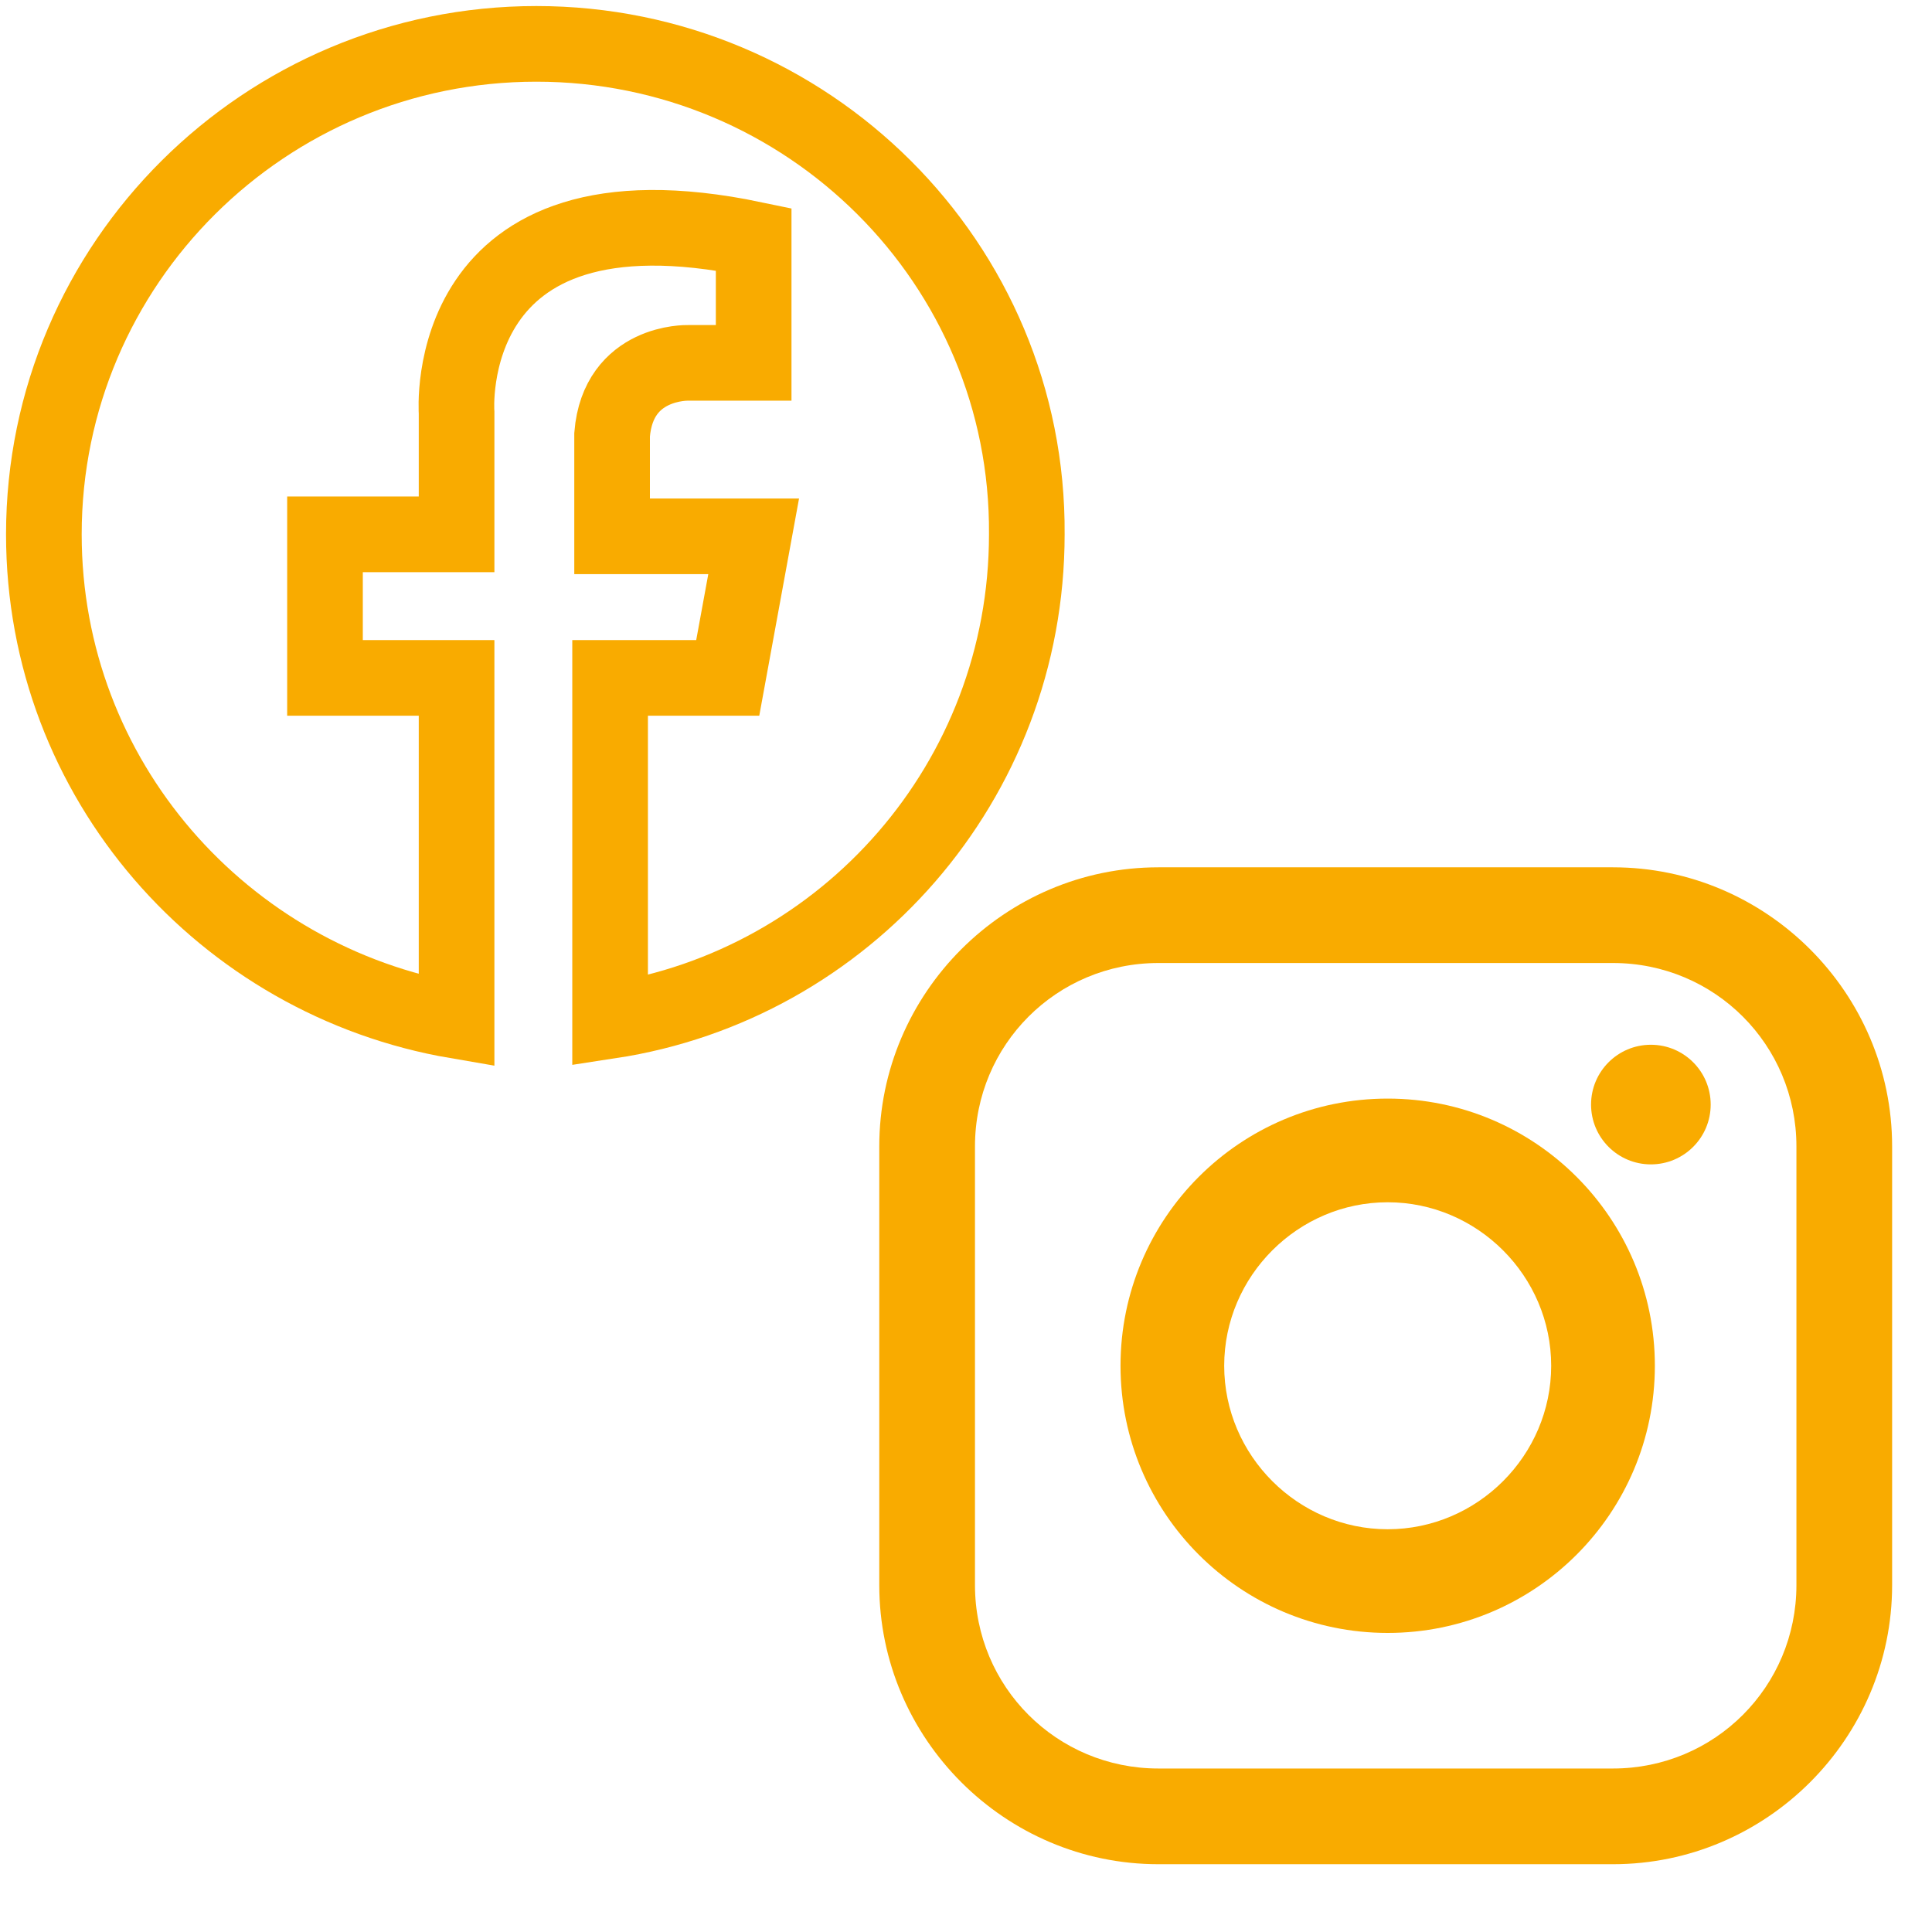
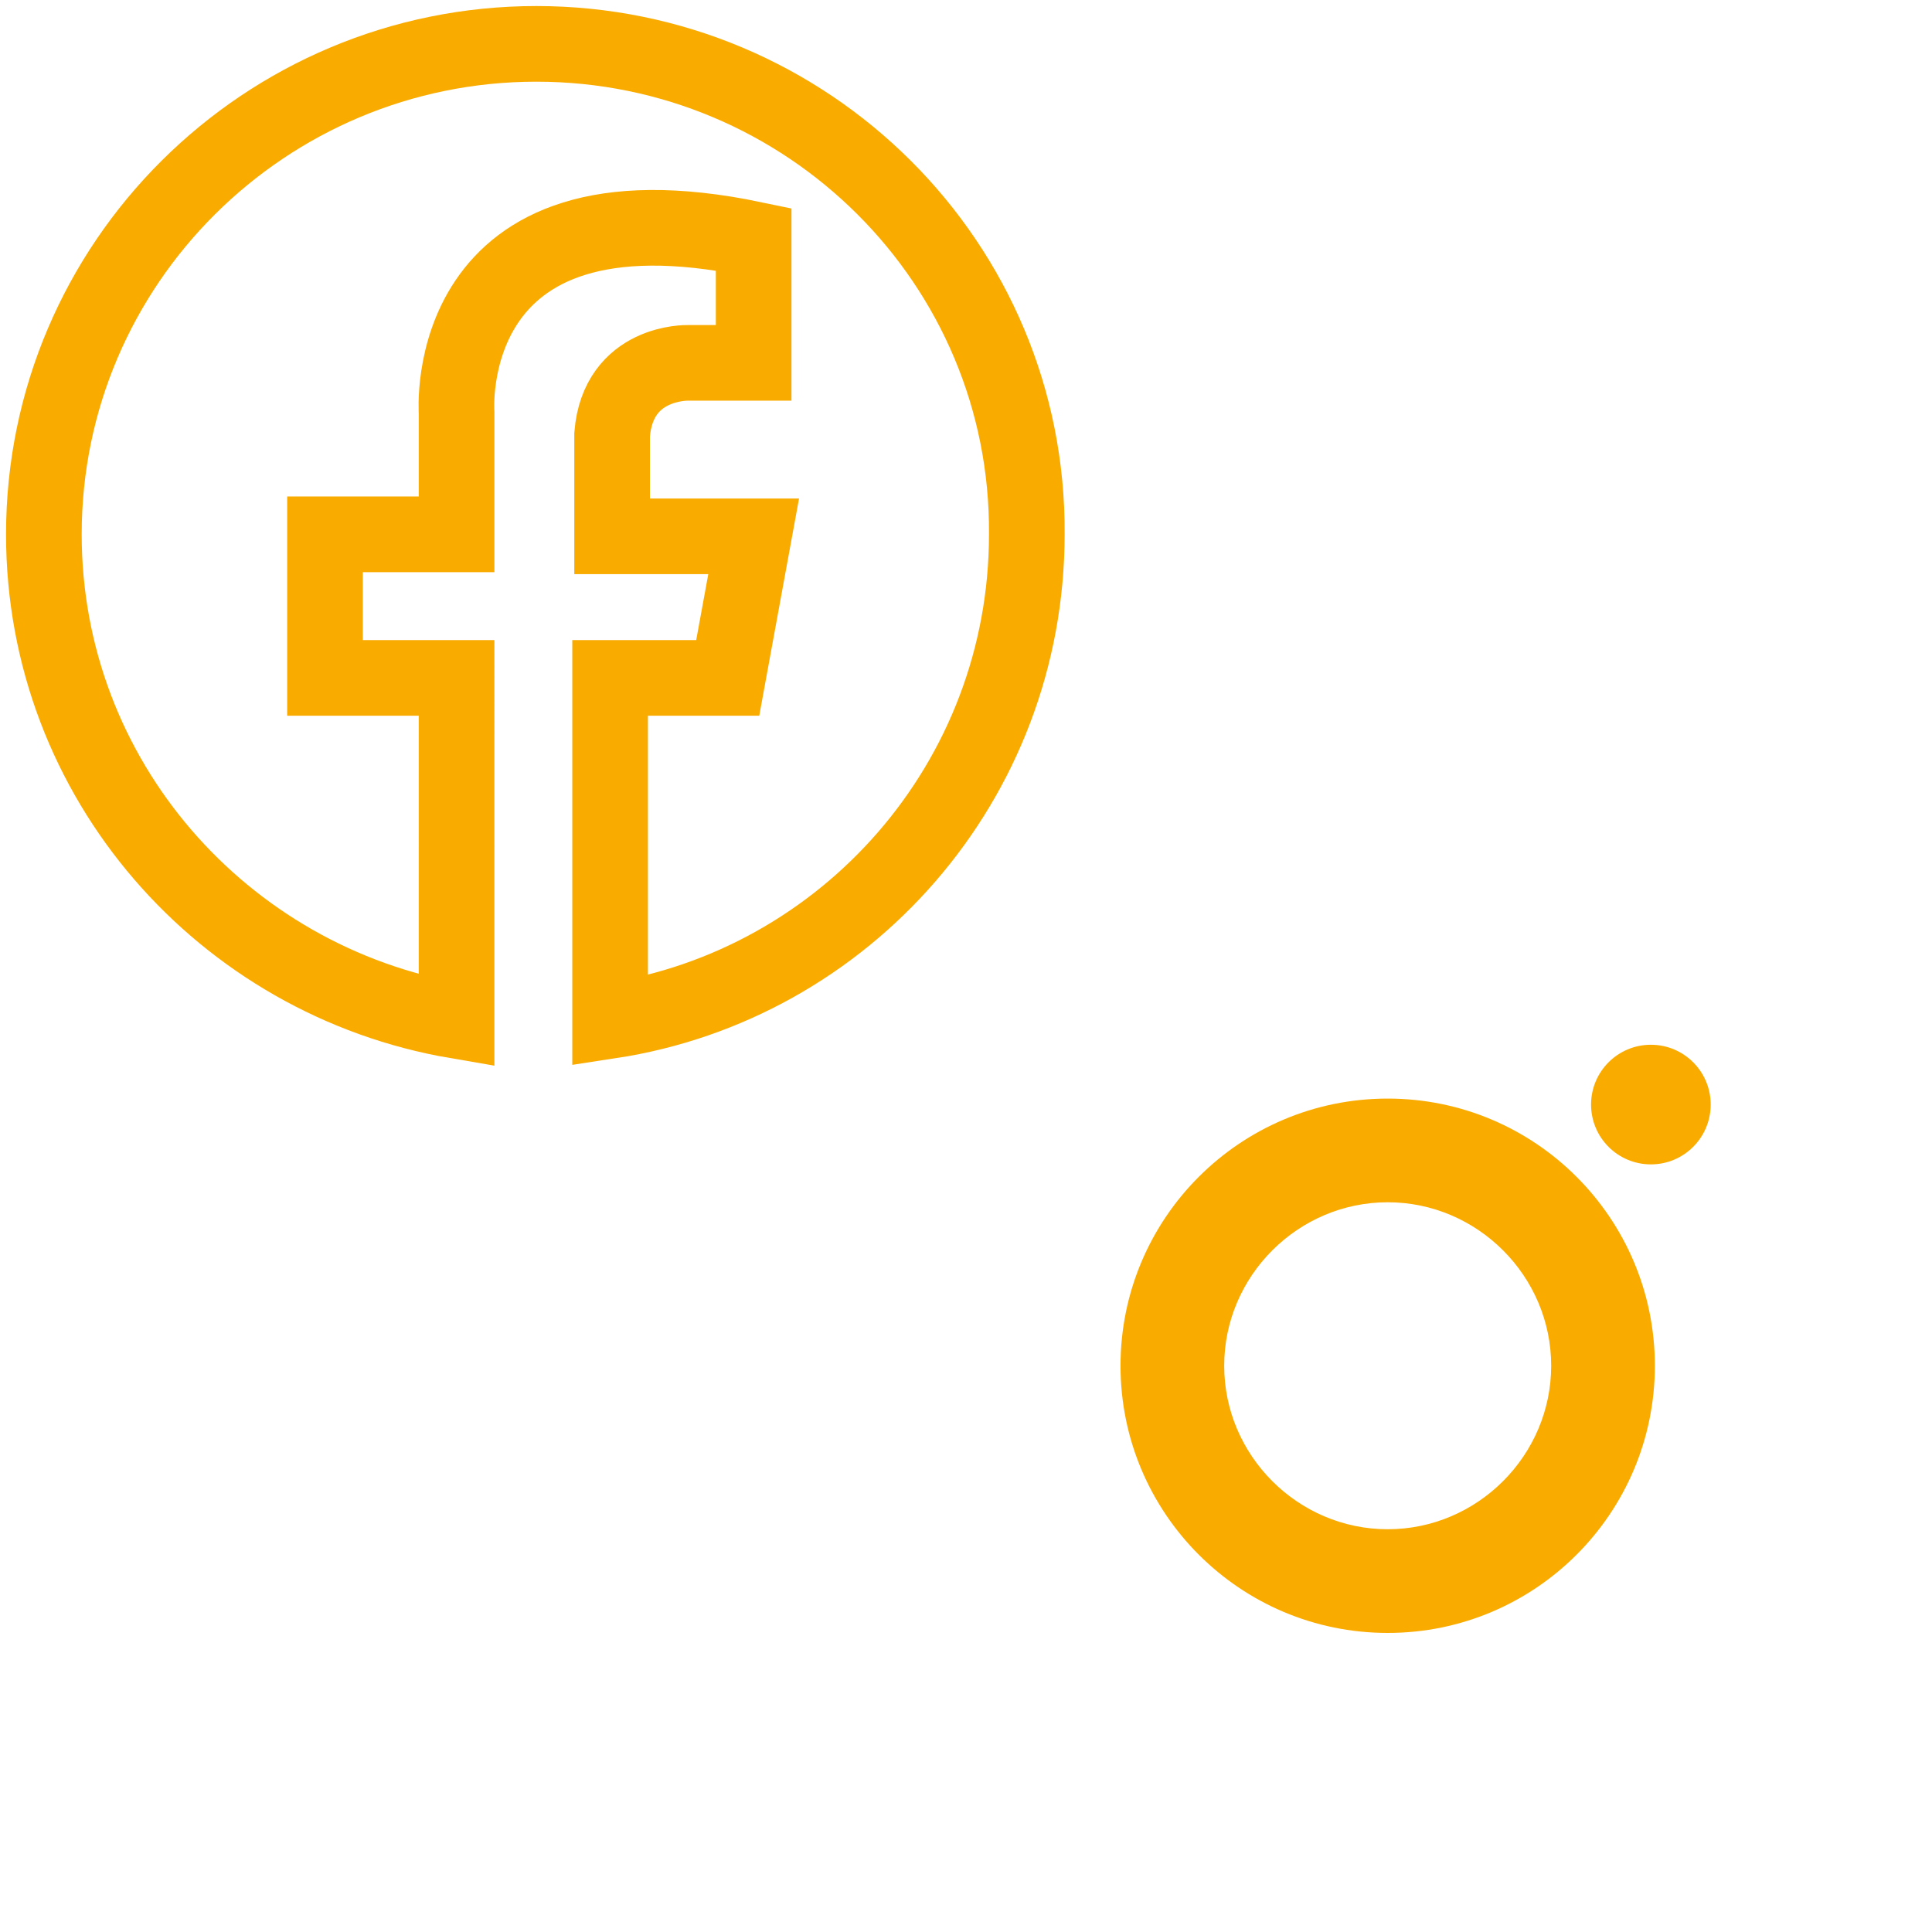
<svg xmlns="http://www.w3.org/2000/svg" version="1.1" id="レイヤー_1" x="0px" y="0px" viewBox="0 0 96.9 96.9" style="enable-background:new 0 0 96.9 96.9;" xml:space="preserve">
  <style type="text/css">
	.st0{fill:#F9AB00;}
	.st1{fill:none;stroke:#F9AB00;stroke-width:3.794;stroke-miterlimit:10;}
</style>
  <g>
-     <path class="st0" d="M80.9,93.5H58.1c-7.7,0-14-6.3-14-14v-22c0-7.7,6.3-14,14-14h22.8c7.7,0,14,6.3,14,14v22   C94.9,87.2,88.6,93.5,80.9,93.5z M58.1,48.3c-5.1,0-9.2,4.1-9.2,9.2v22c0,5.1,4.1,9.2,9.2,9.2h22.8c5.1,0,9.2-4.1,9.2-9.2v-22   c0-5.1-4.1-9.2-9.2-9.2H58.1z" />
    <circle class="st0" cx="82.8" cy="55.4" r="3" />
    <path class="st0" d="M69.6,81.9c-7.4,0-13.4-6-13.4-13.4c0-7.4,6-13.4,13.4-13.4c7.4,0,13.4,6,13.4,13.4C83,75.9,77,81.9,69.6,81.9   z M69.6,60.3c-4.5,0-8.2,3.7-8.2,8.2c0,4.5,3.7,8.2,8.2,8.2c4.5,0,8.2-3.7,8.2-8.2C77.8,64,74.1,60.3,69.6,60.3z" />
  </g>
  <path class="st1" d="M26.9,2.2C13.3,2.2,2.2,13.2,2.2,26.8c0,12.3,9,22.4,20.7,24.4V34h-6.6v-7.2h6.6v-6.1c0,0-0.9-12,14.9-8.7v6.2  h-3.3c0,0-3.5-0.1-3.8,3.6v4.9v0.2h7.1L36.5,34h-5.9v17.2c11.8-1.8,20.9-12,20.9-24.4C51.6,13.2,40.5,2.2,26.9,2.2z" />
</svg>